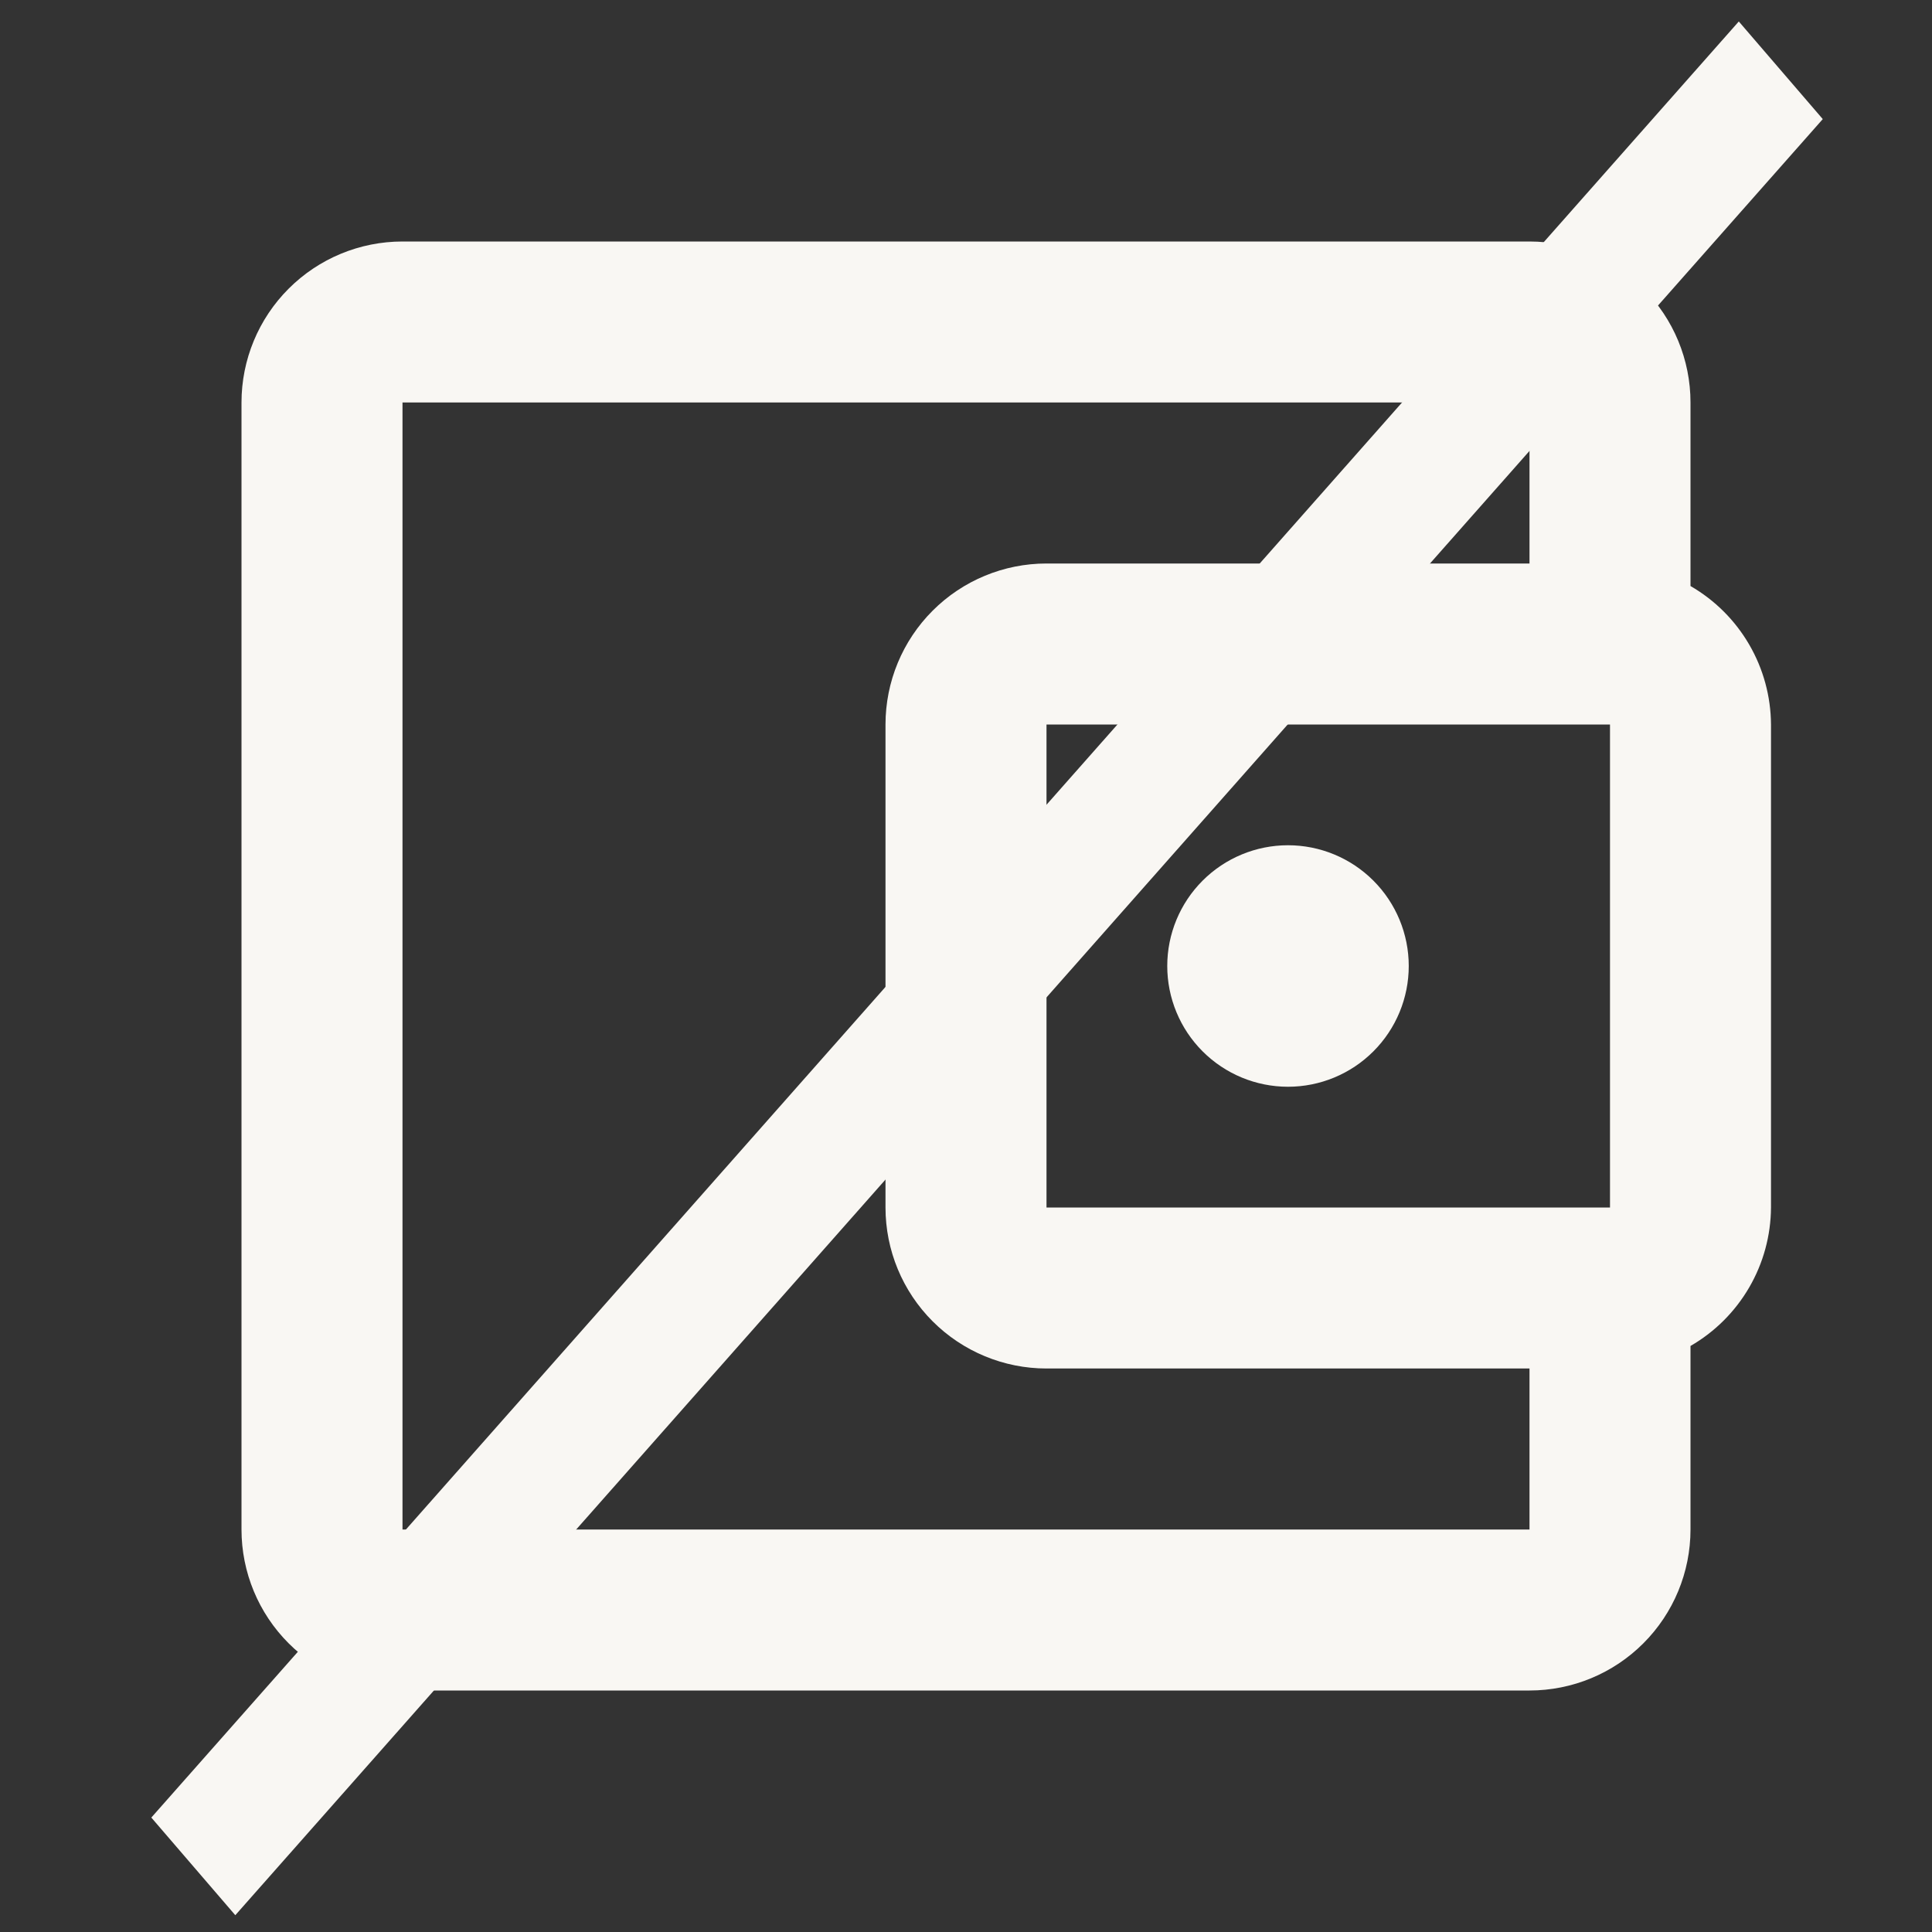
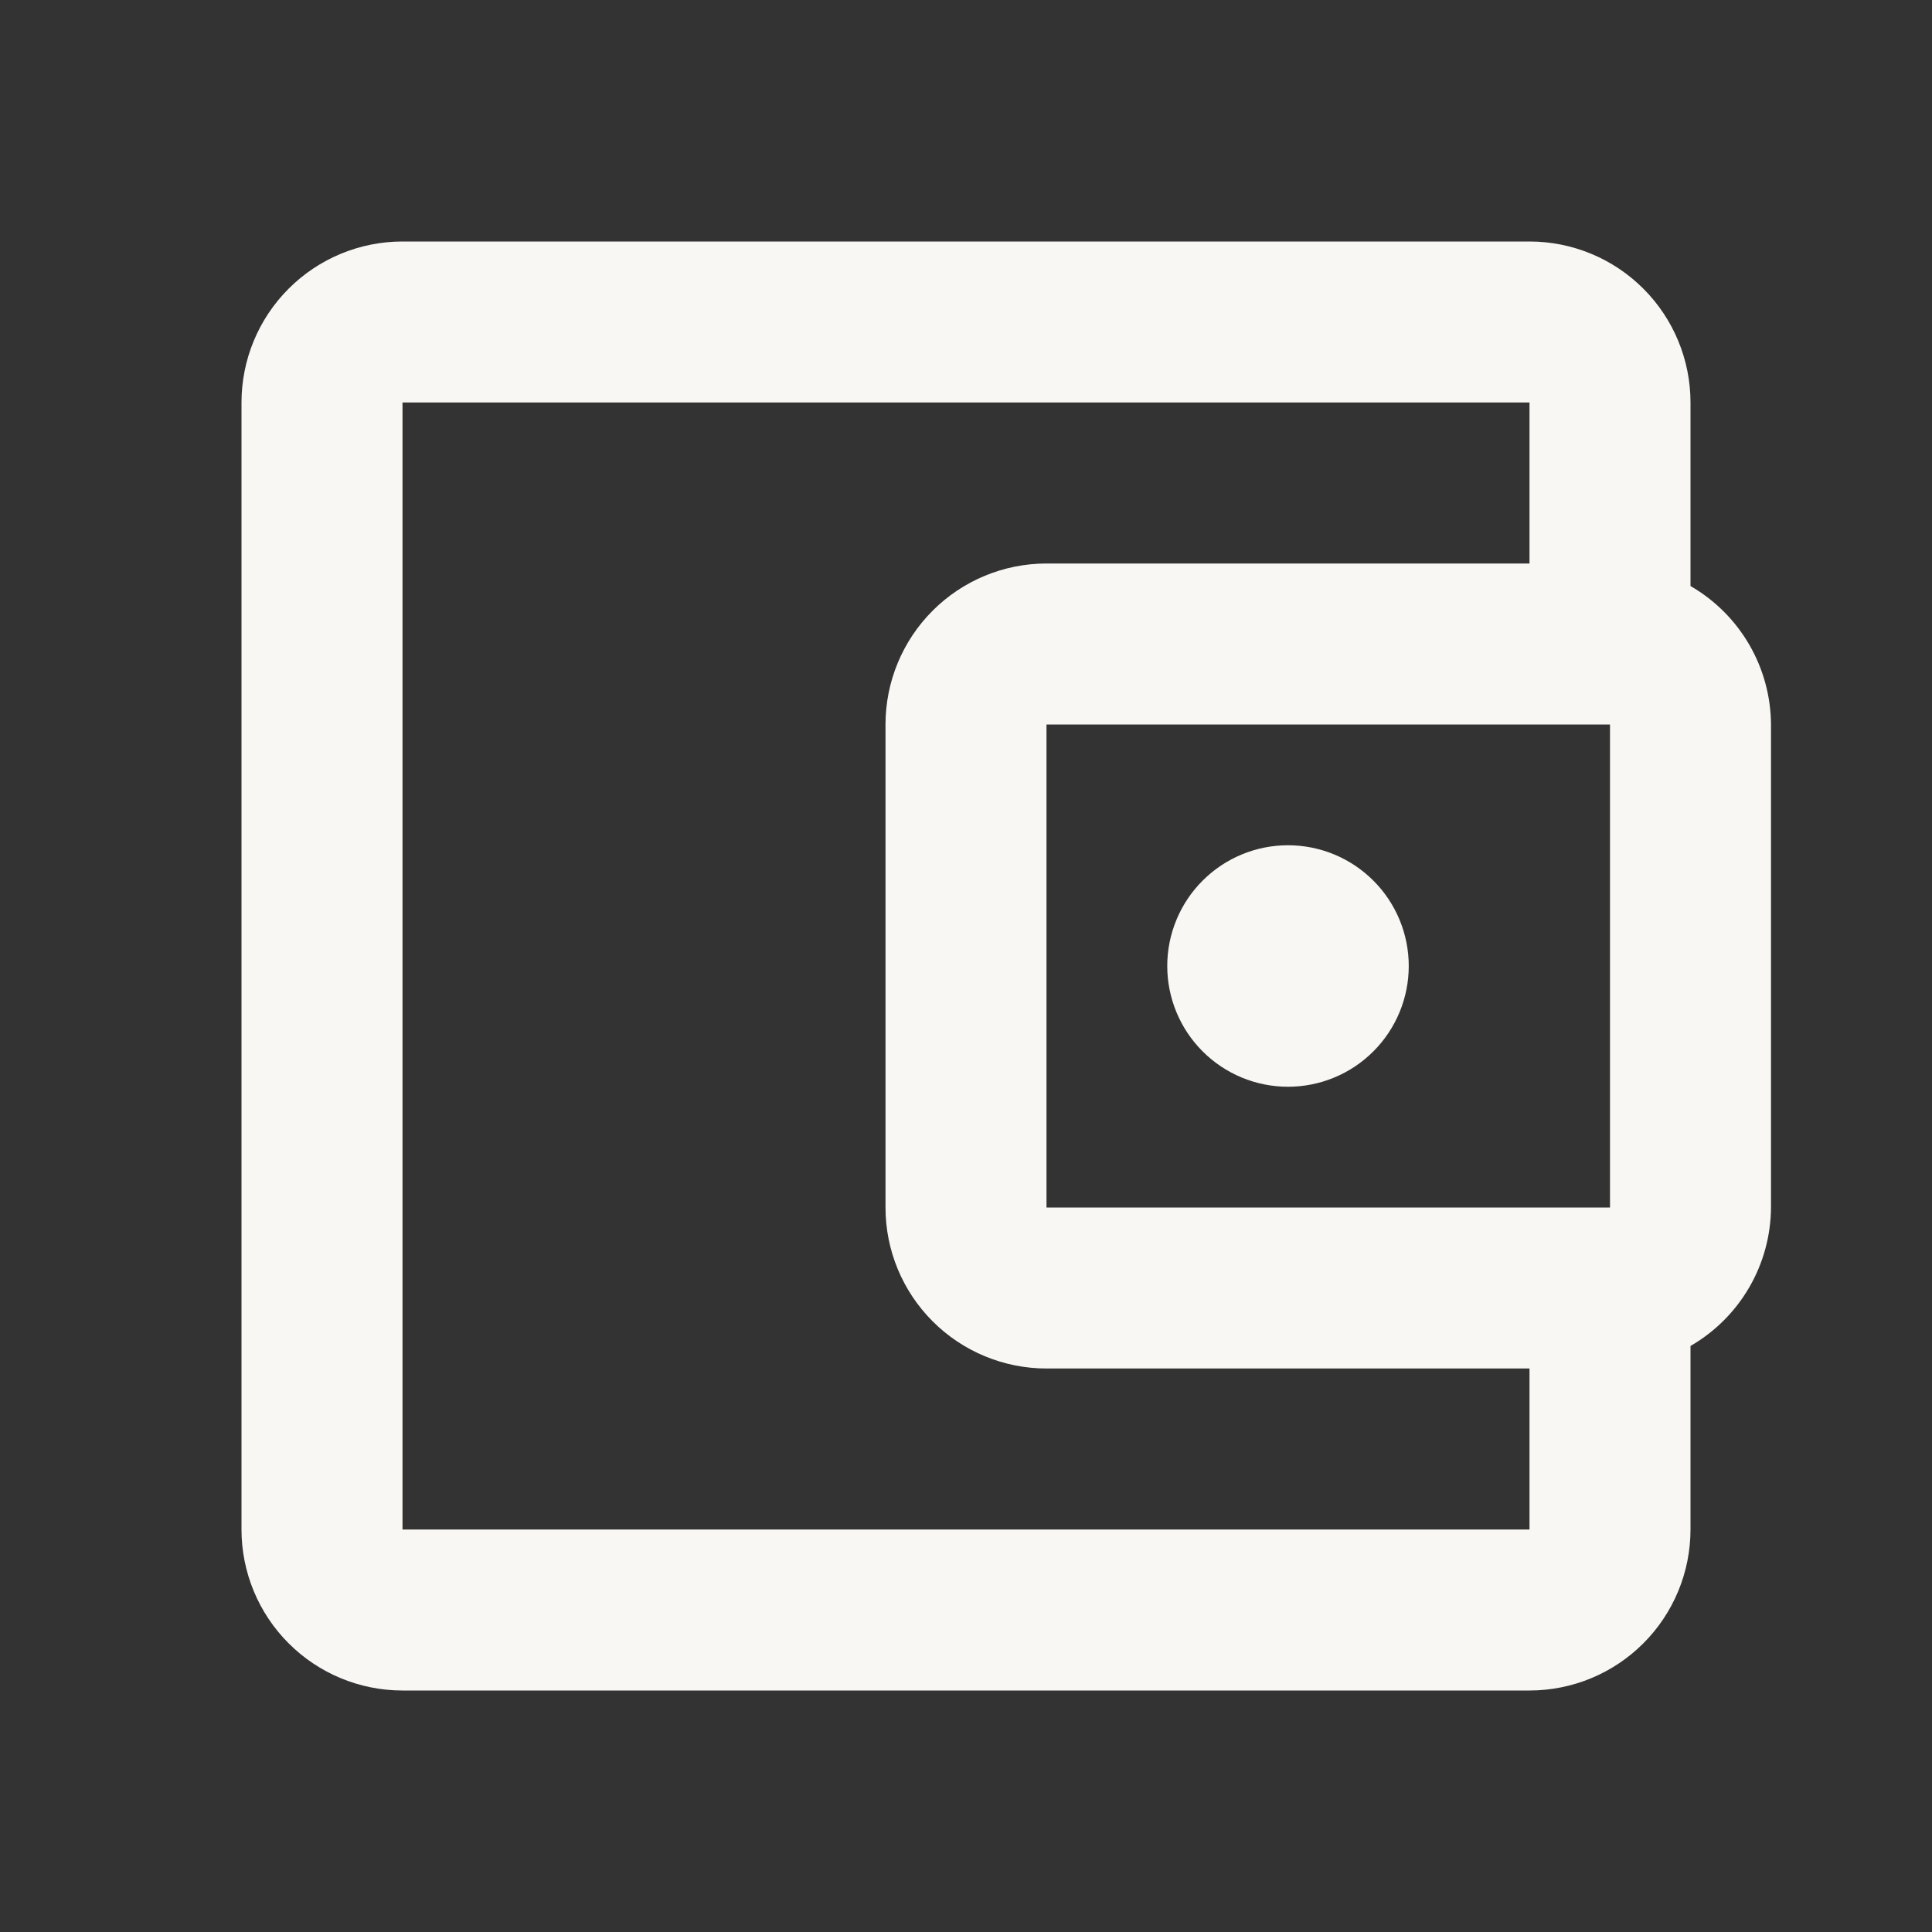
<svg xmlns="http://www.w3.org/2000/svg" width="90" height="90" viewBox="0 0 90 90" fill="none">
  <rect x="0" y="0" width="90" height="90" fill="#333333" stroke="none" />
  <path d="M18.75 11.25C16.761 11.25 14.853 12.04 13.447 13.447C12.04 14.853 11.25 16.761 11.25 18.75V71.25C11.25 73.239 12.04 75.147 13.447 76.553C14.853 77.96 16.761 78.75 18.75 78.75H71.25C73.239 78.75 75.147 77.96 76.553 76.553C77.96 75.147 78.75 73.239 78.75 71.25V62.7C79.883 62.046 80.826 61.106 81.484 59.974C82.142 58.843 82.492 57.559 82.5 56.25V33.75C82.492 32.441 82.142 31.157 81.484 30.026C80.826 28.894 79.883 27.954 78.75 27.3V18.75C78.75 16.761 77.96 14.853 76.553 13.447C75.147 12.04 73.239 11.25 71.25 11.25H18.75ZM18.75 18.75H71.25V26.25H48.75C46.761 26.25 44.853 27.04 43.447 28.447C42.04 29.853 41.25 31.761 41.25 33.75V56.25C41.25 58.239 42.04 60.147 43.447 61.553C44.853 62.96 46.761 63.75 48.75 63.75H71.25V71.25H18.75V18.75ZM48.75 33.75H75V56.25H48.75V33.75ZM60 39.375C58.508 39.375 57.077 39.968 56.023 41.023C54.968 42.077 54.375 43.508 54.375 45C54.375 46.492 54.968 47.923 56.023 48.977C57.077 50.032 58.508 50.625 60 50.625C61.492 50.625 62.923 50.032 63.977 48.977C65.032 47.923 65.625 46.492 65.625 45C65.625 43.508 65.032 42.077 63.977 41.023C62.923 39.968 61.492 39.375 60 39.375Z" fill="#F9F7F3" />
-   <line y1="-3" x2="111.708" y2="-3" transform="matrix(-0.662 0.749 -0.652 -0.758 81 1)" stroke="#F9F7F3" stroke-width="6" />
</svg>